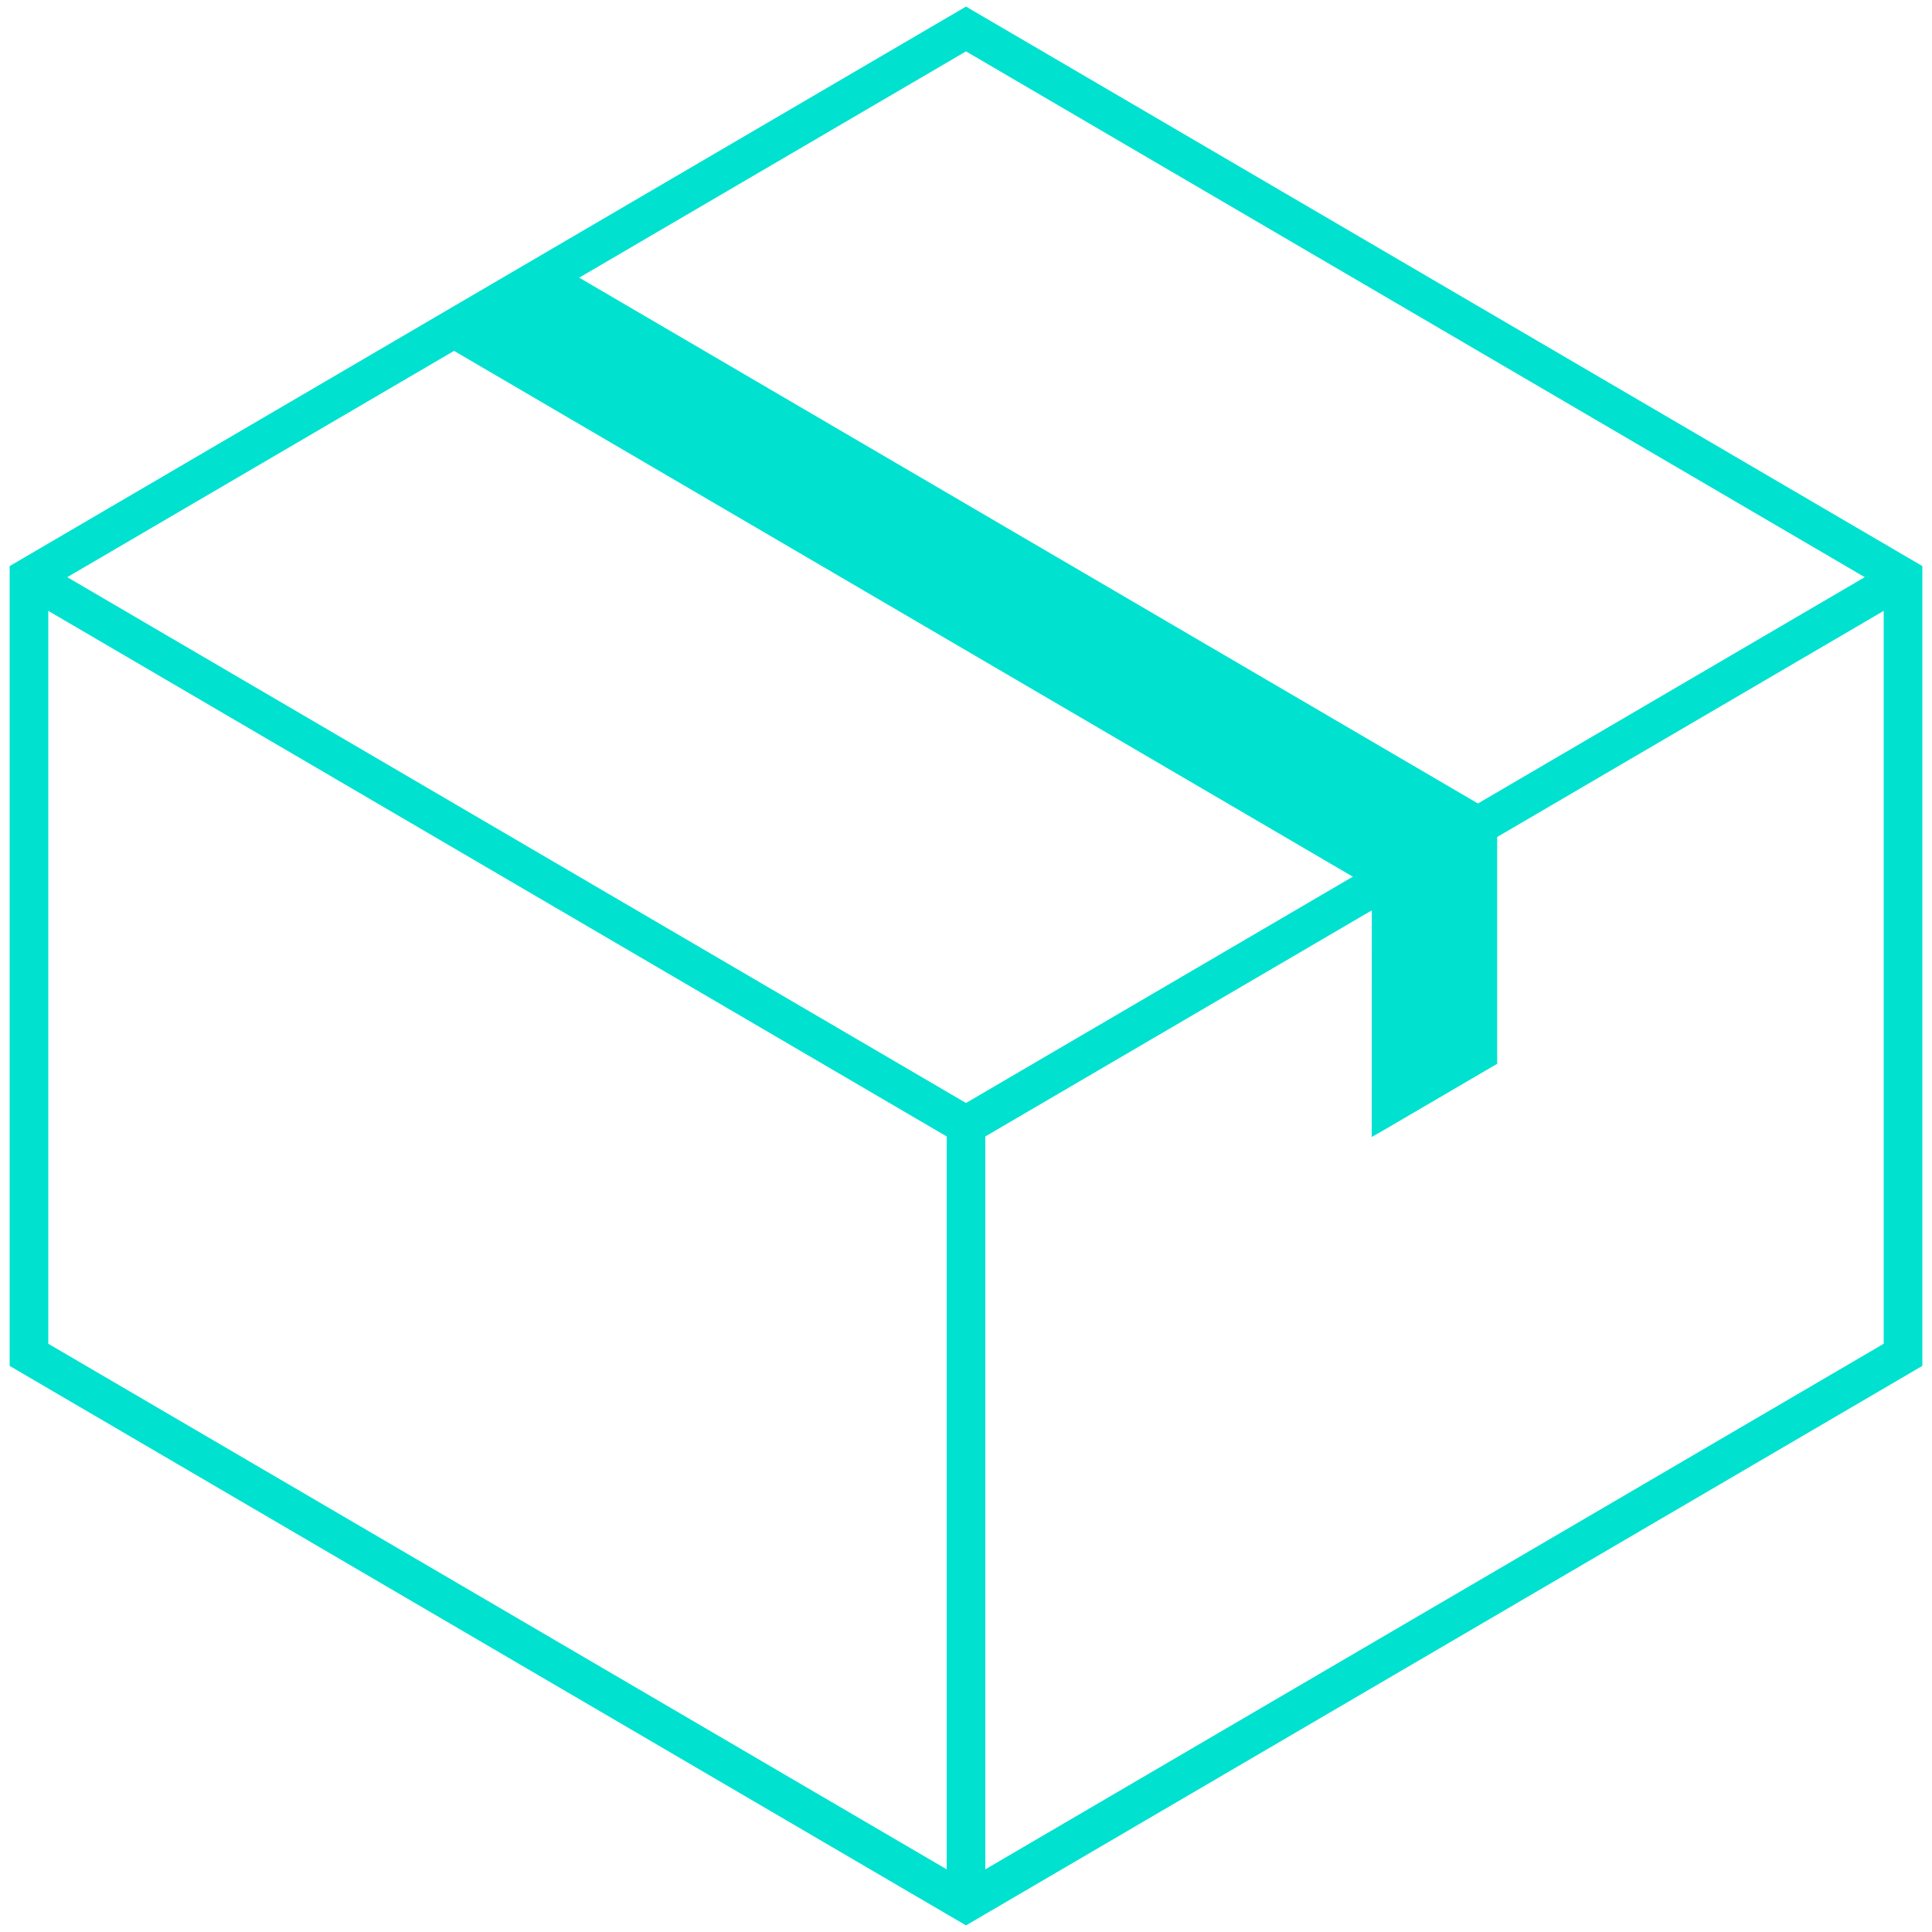
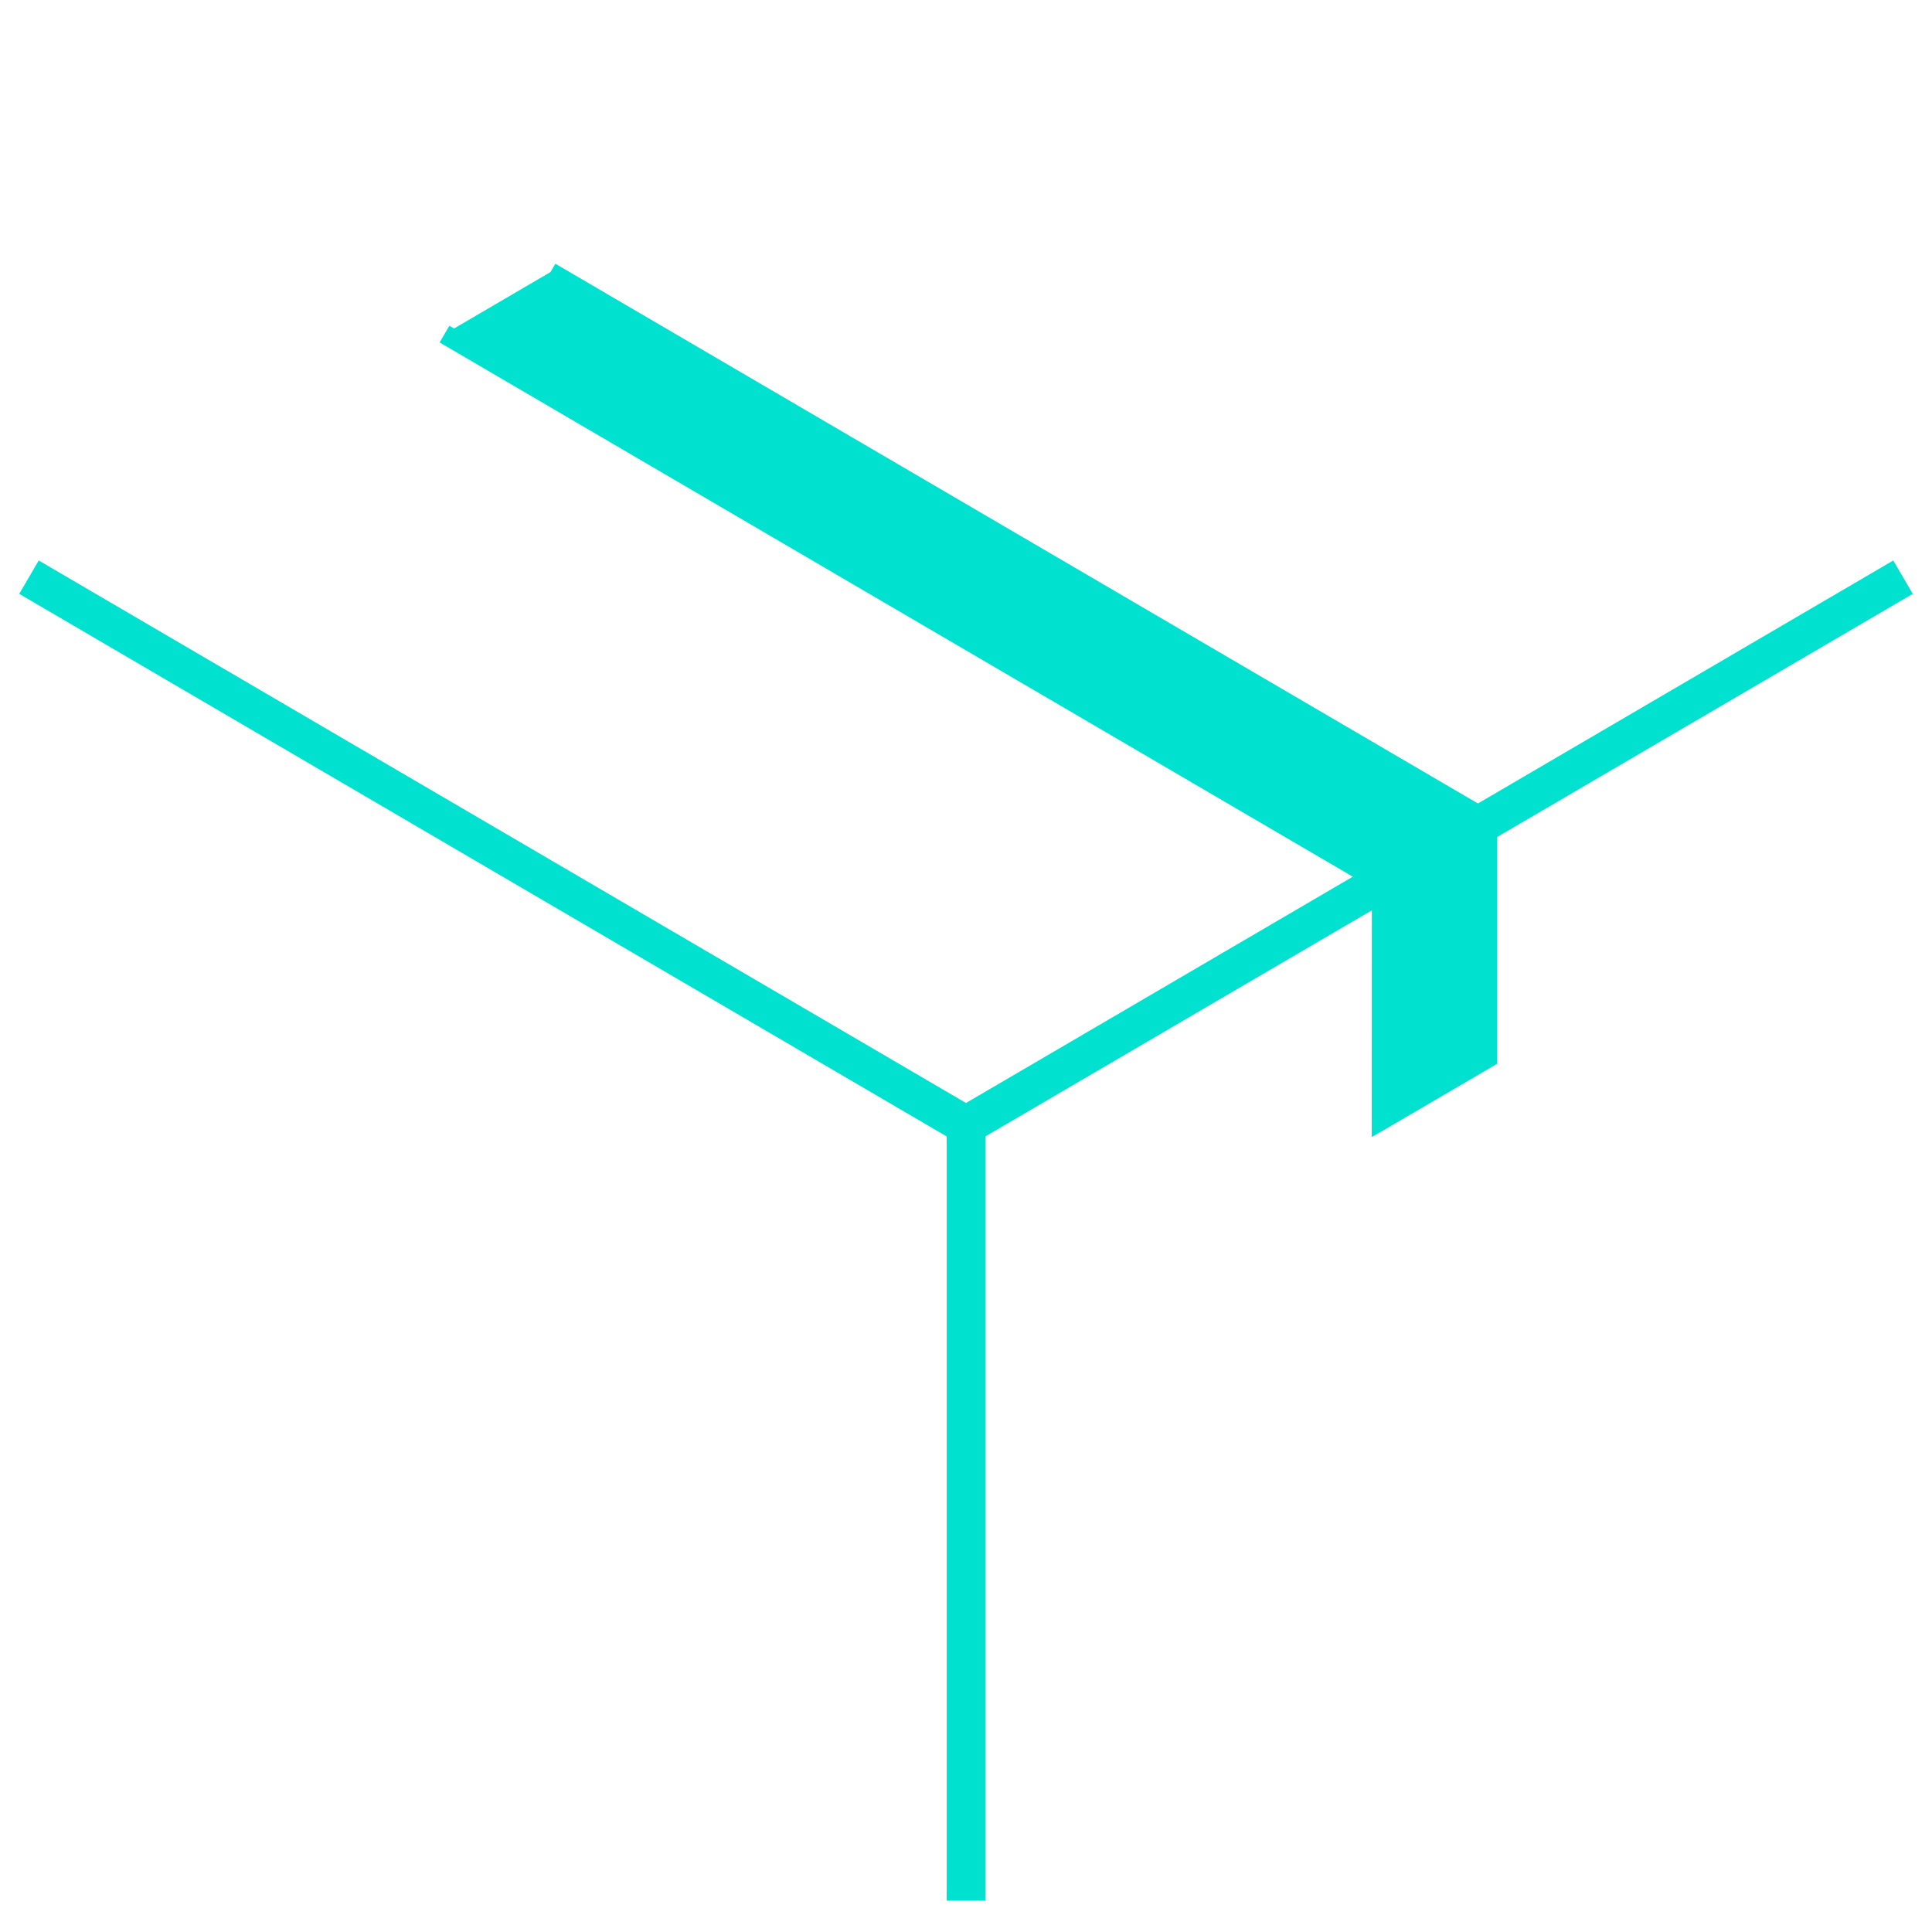
<svg xmlns="http://www.w3.org/2000/svg" version="1.1" x="0px" y="0px" viewBox="0 0 100 100" enable-background="new 0 0 100 100" xml:space="preserve" aria-hidden="true" width="100px" height="100px" style="fill:url(#CerosGradient_id049d8f008);">
  <defs>
    <linearGradient class="cerosgradient" data-cerosgradient="true" id="CerosGradient_id049d8f008" gradientUnits="userSpaceOnUse" x1="50%" y1="100%" x2="50%" y2="0%">
      <stop offset="0%" stop-color="#00E1D0" />
      <stop offset="100%" stop-color="#00E1D0" />
    </linearGradient>
    <linearGradient />
  </defs>
  <g>
    <g>
-       <path d="M50,99.658L0.5,70.699V29.301L50,0.341l49.5,28.959v41.398L50,99.658z M2.5,69.553L50,97.342l47.5-27.789V30.448L50,2.659    L2.5,30.448V69.553z" style="fill:url(#CerosGradient_id049d8f008);" />
-     </g>
+       </g>
    <g>
      <polygon points="51,98.376 49,98.376 49,58.822 0.995,30.738 2.005,29.011 50,57.091 97.995,29.011 99.005,30.738 51,58.822   " style="fill:url(#CerosGradient_id049d8f008);" />
    </g>
    <g>
      <polyline points="28.494,14.082 76.994,42.457 71.506,45.667 23.006,17.292   " style="fill:url(#CerosGradient_id049d8f008);" />
      <polygon points="71.507,46.246 71.254,46.098 22.754,17.724 23.259,16.861 71.507,45.087 76.003,42.457 28.241,14.514     28.746,13.65 77.983,42.457   " style="fill:url(#CerosGradient_id049d8f008);" />
    </g>
    <g>
      <polyline points="71.506,45.667 71.506,57.982 71.51,57.982 76.993,54.775 76.993,42.457   " style="fill:url(#CerosGradient_id049d8f008);" />
      <polyline points="71.006,45.667 72.006,45.667 72.006,57.113 76.493,54.487 76.493,42.457 77.493,42.457 77.493,55.062     71.646,58.482 71,58.85   " style="fill:url(#CerosGradient_id049d8f008);" />
    </g>
  </g>
</svg>